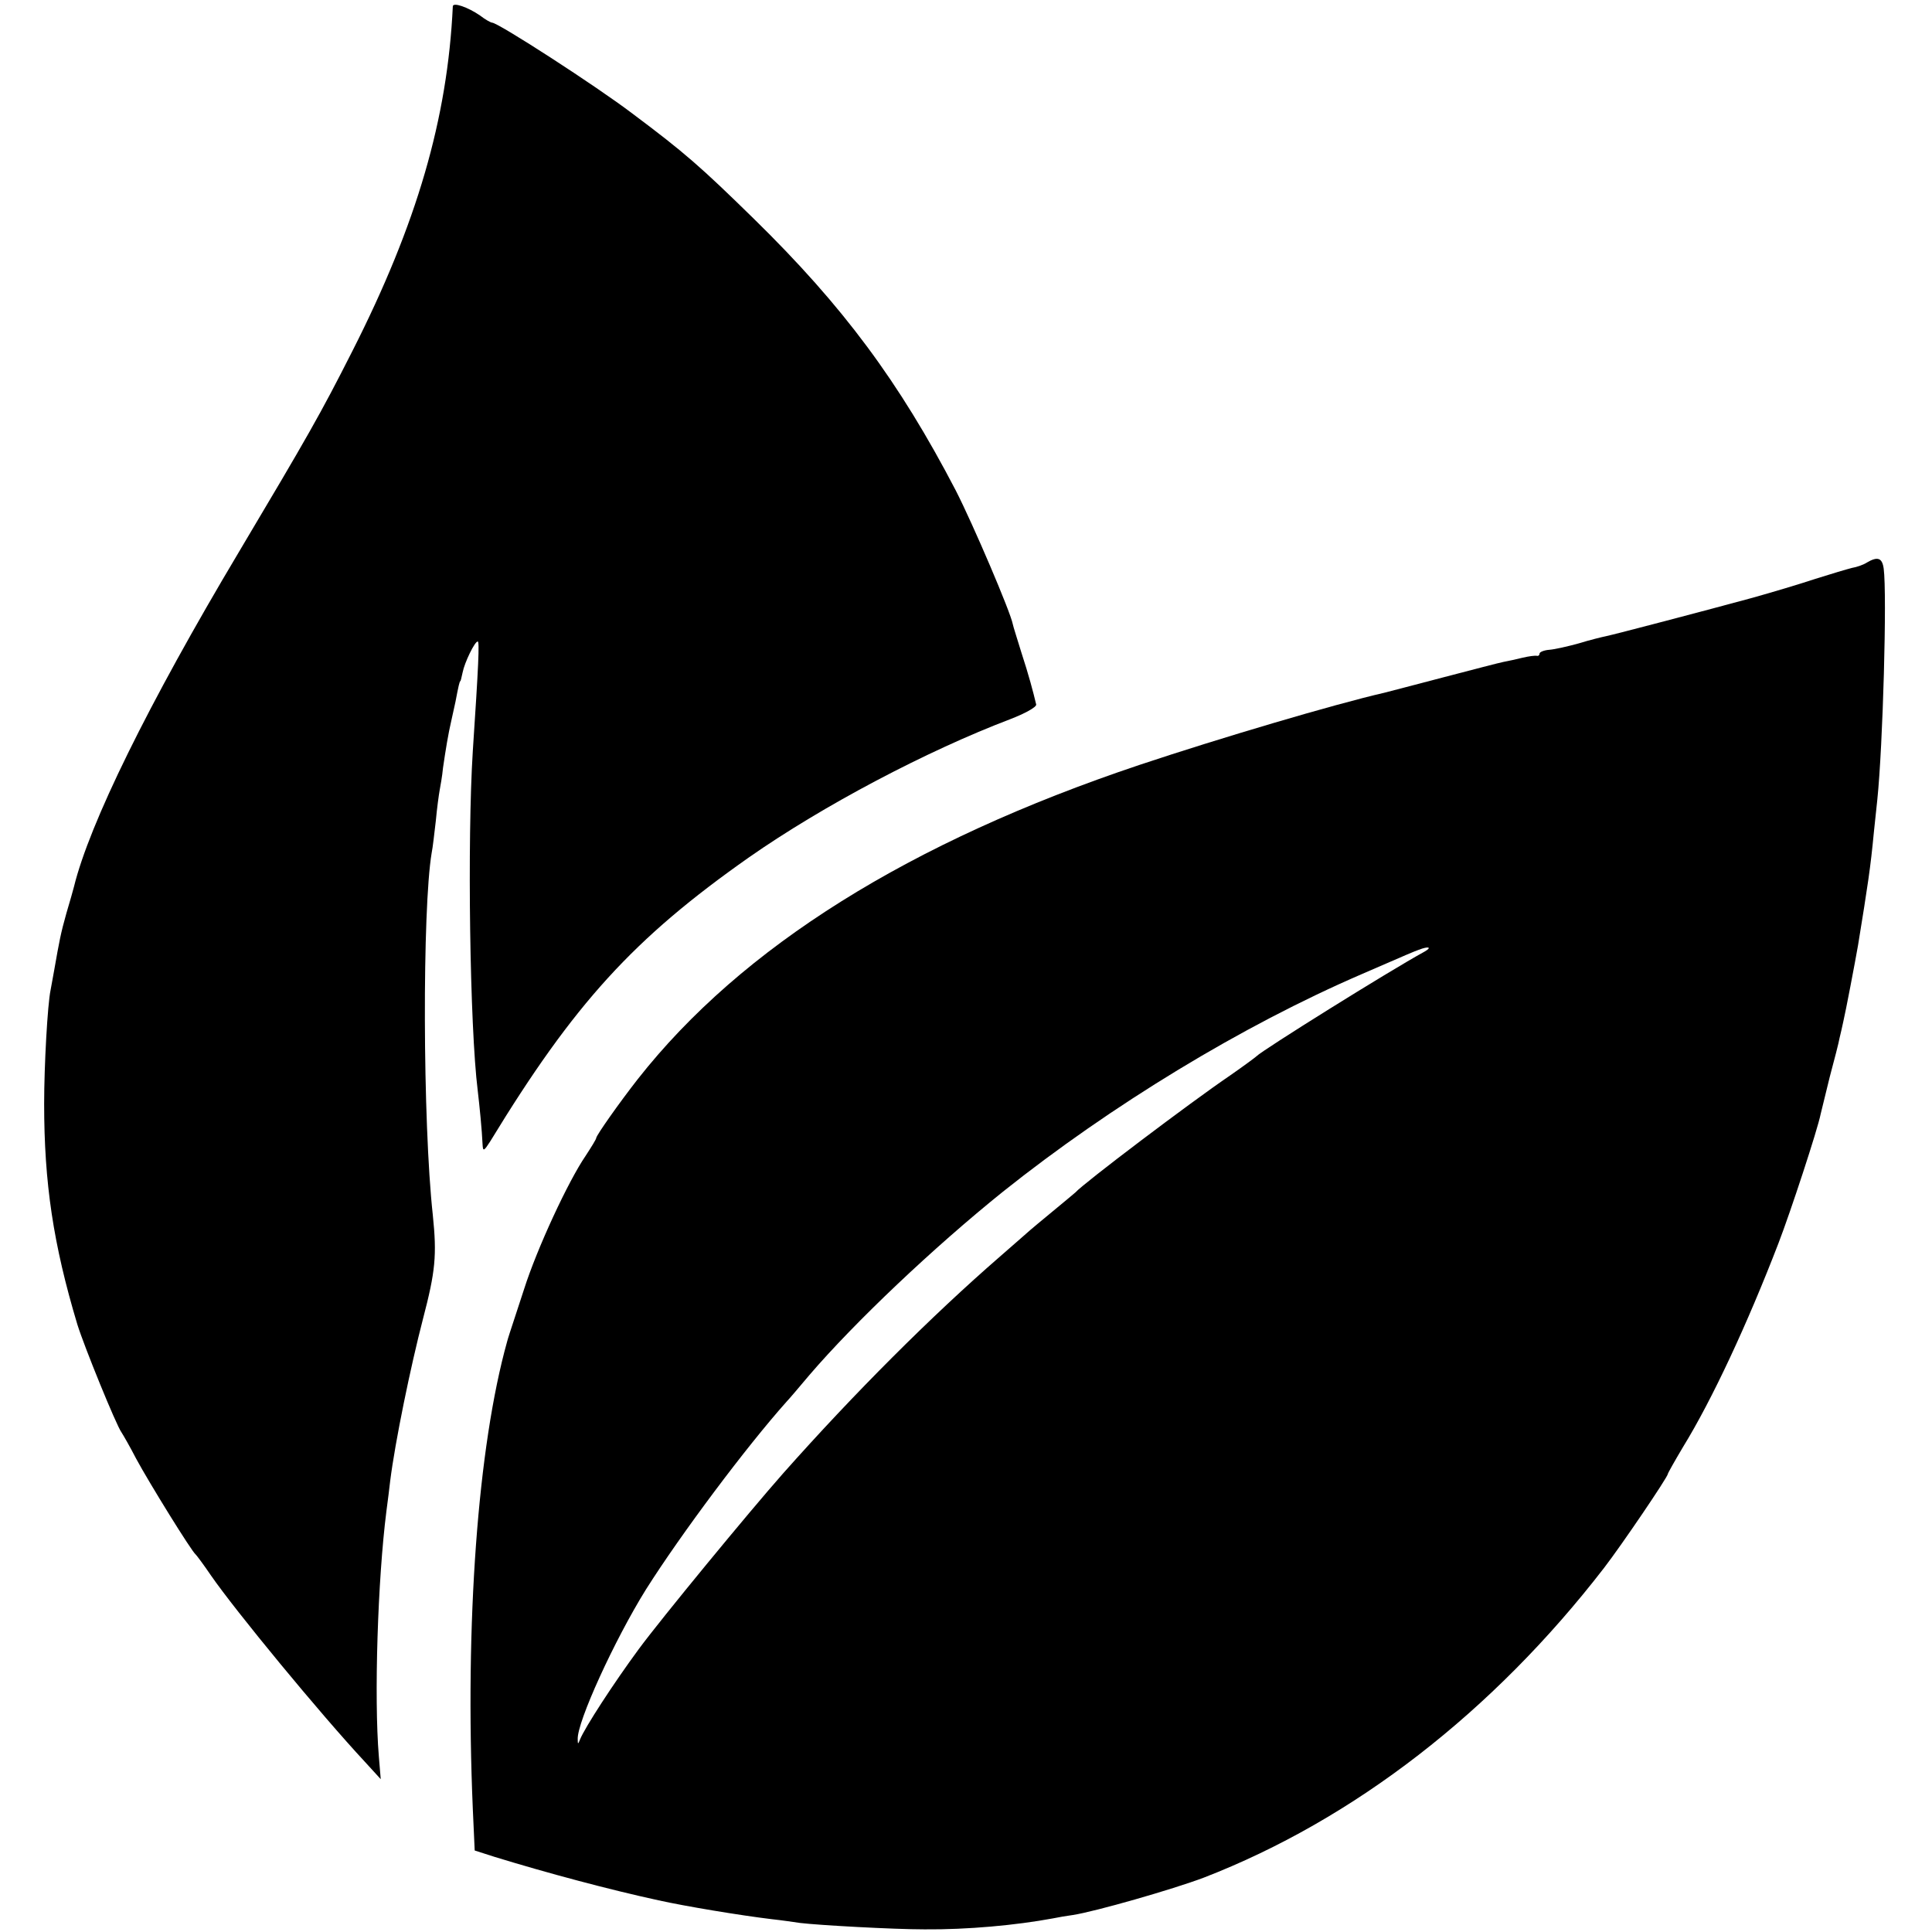
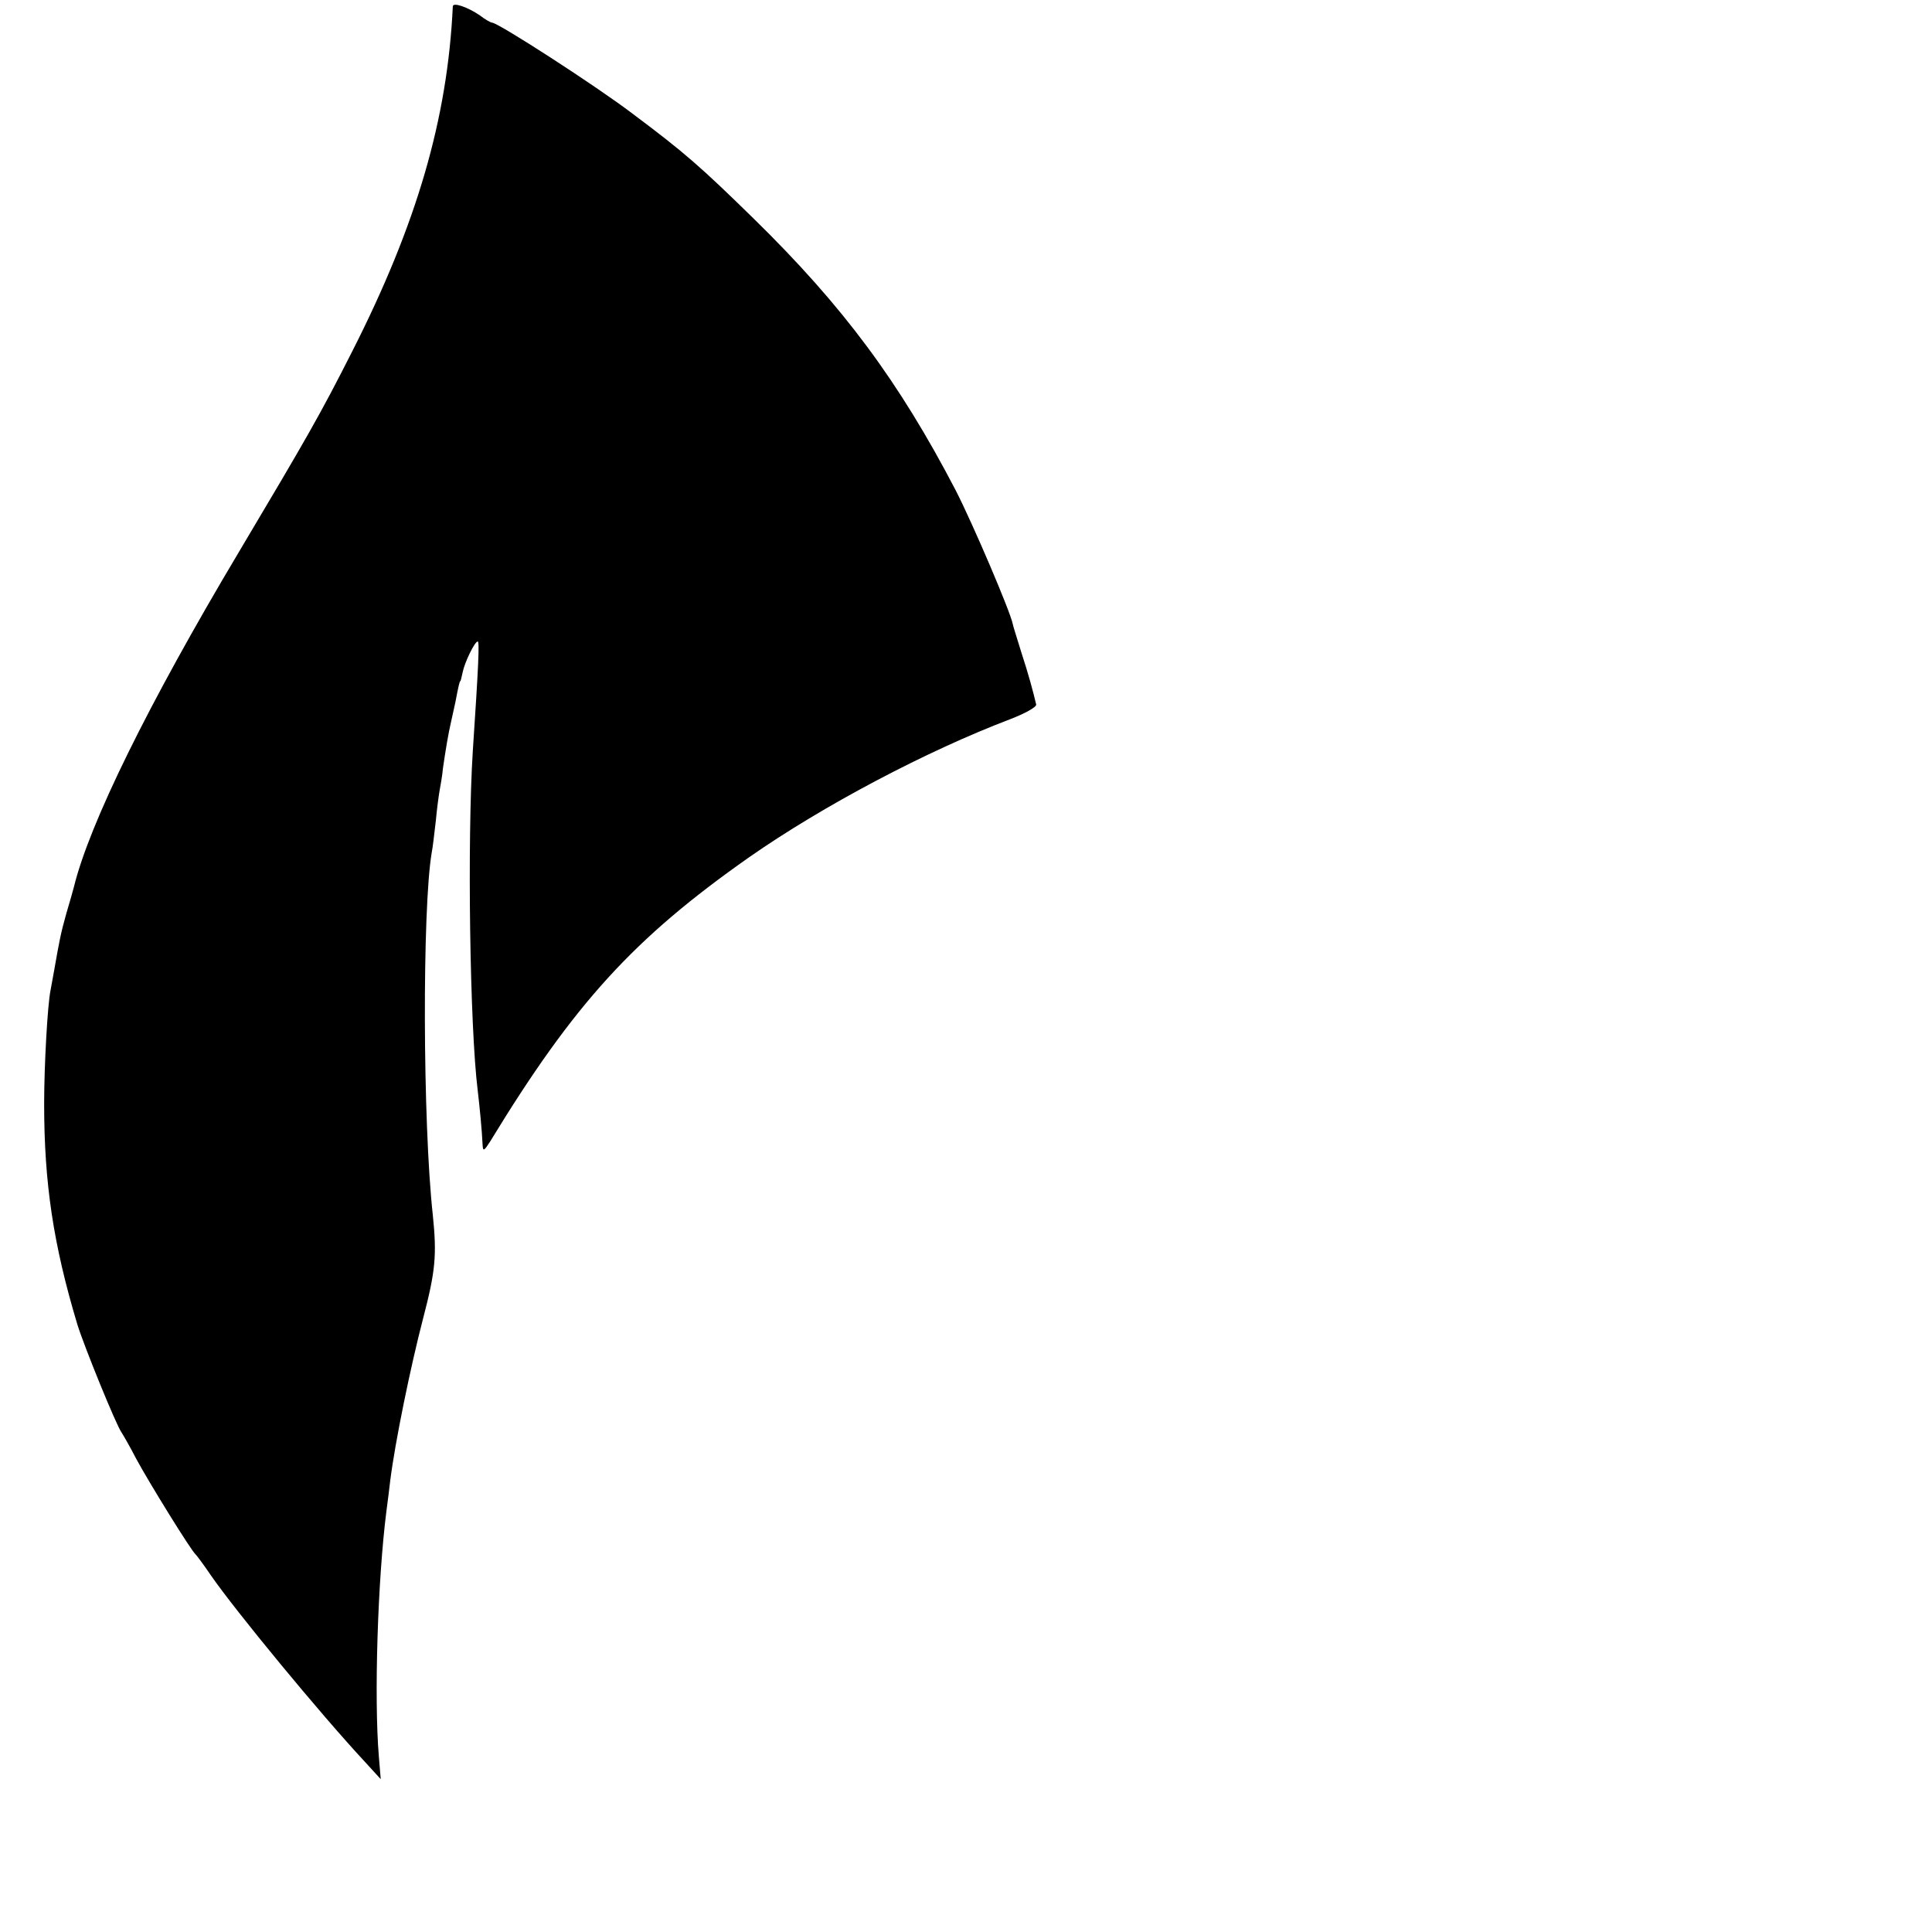
<svg xmlns="http://www.w3.org/2000/svg" version="1.0" width="512pt" height="512pt" viewBox="0 0 512 512" preserveAspectRatio="xMidYMid meet">
  <g transform="translate(0,512) scale(0.1,-0.1)" fill="#000000" stroke="none">
    <path d="M1200 5103 c-14 -297 -95 -576 -266 -913 -85 -168 -119 -227 -301 -533 -241 -404 -396 -720 -437 -887 -2 -8 -11 -40 -20 -70 -15 -53 -19 -75 -32 -149 -3 -18 -8 -43 -10 -55 -8 -38 -17 -199 -17 -301 0 -210 24 -372 88 -585 18 -58 103 -267 117 -286 4 -6 22 -37 39 -70 34 -63 147 -246 158 -254 3 -3 21 -27 40 -55 65 -94 289 -366 408 -494 l42 -46 -5 60 c-13 157 -3 469 20 650 4 28 8 64 10 80 13 104 54 303 87 430 33 126 37 168 26 275 -27 246 -28 812 -3 960 3 14 7 52 11 85 3 33 8 69 10 80 2 11 7 38 9 60 7 48 14 91 22 125 3 14 8 36 11 50 8 42 11 55 13 55 1 0 3 10 6 23 5 26 32 82 40 82 5 0 2 -65 -13 -290 -15 -237 -8 -731 13 -900 5 -43 11 -102 13 -145 1 -17 4 -15 20 10 223 366 380 538 686 753 196 137 471 282 692 366 39 15 70 32 69 39 -8 34 -20 79 -39 137 -11 36 -22 70 -23 76 -6 32 -105 264 -151 354 -150 288 -298 488 -535 720 -141 138 -183 175 -322 279 -96 73 -356 241 -372 241 -3 0 -18 8 -32 19 -32 22 -72 36 -72 24z" />
-     <path d="M4947 3629 c-9 -6 -27 -12 -39 -14 -12 -3 -56 -16 -97 -29 -42 -14 -116 -36 -166 -50 -121 -33 -365 -97 -389 -102 -10 -2 -43 -10 -72 -19 -29 -8 -64 -16 -78 -17 -14 -1 -26 -6 -26 -10 0 -4 -3 -7 -7 -6 -5 1 -21 -1 -38 -5 -16 -4 -39 -9 -50 -11 -11 -2 -83 -21 -160 -41 -77 -20 -148 -39 -157 -41 -131 -30 -435 -120 -648 -191 -609 -204 -1054 -482 -1330 -833 -47 -60 -110 -149 -110 -156 0 -3 -13 -24 -28 -47 -46 -67 -129 -246 -163 -353 -43 -131 -42 -128 -45 -139 -78 -279 -112 -746 -91 -1239 l5 -110 53 -17 c140 -43 305 -87 434 -115 72 -16 217 -40 300 -50 28 -3 61 -8 75 -10 49 -6 247 -17 330 -17 114 -1 243 11 340 29 14 3 38 7 53 9 59 9 265 68 347 99 398 154 767 440 1061 821 47 61 169 241 169 249 0 2 18 34 40 71 77 125 171 327 253 540 32 83 104 302 112 343 2 9 13 53 24 98 12 45 24 91 26 103 3 11 7 31 10 44 6 25 31 156 39 202 26 160 33 205 42 300 3 28 7 66 9 85 15 144 26 545 17 613 -4 29 -16 33 -45 16z m-1172 -1031 c-95 -52 -431 -262 -445 -277 -3 -3 -34 -26 -70 -51 -106 -72 -390 -287 -410 -310 -3 -3 -30 -25 -60 -50 -30 -25 -57 -47 -60 -50 -3 -3 -39 -34 -80 -70 -182 -158 -387 -363 -575 -575 -91 -103 -323 -385 -382 -465 -67 -91 -143 -208 -156 -240 -5 -13 -6 -13 -6 1 -2 45 97 262 181 397 93 147 265 377 373 498 6 6 33 38 60 70 121 141 329 338 513 486 286 228 632 439 952 577 122 53 136 59 150 64 26 10 36 7 15 -5z" />
  </g>
</svg>